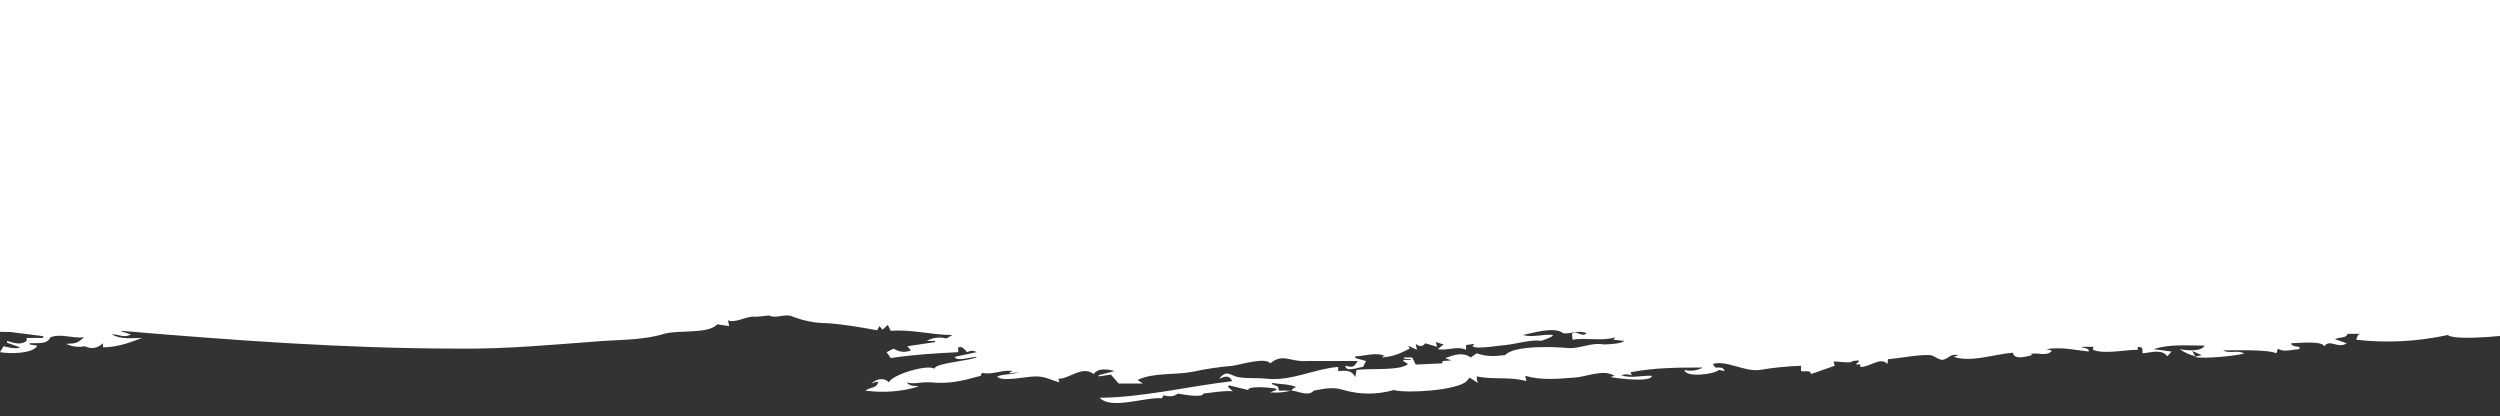
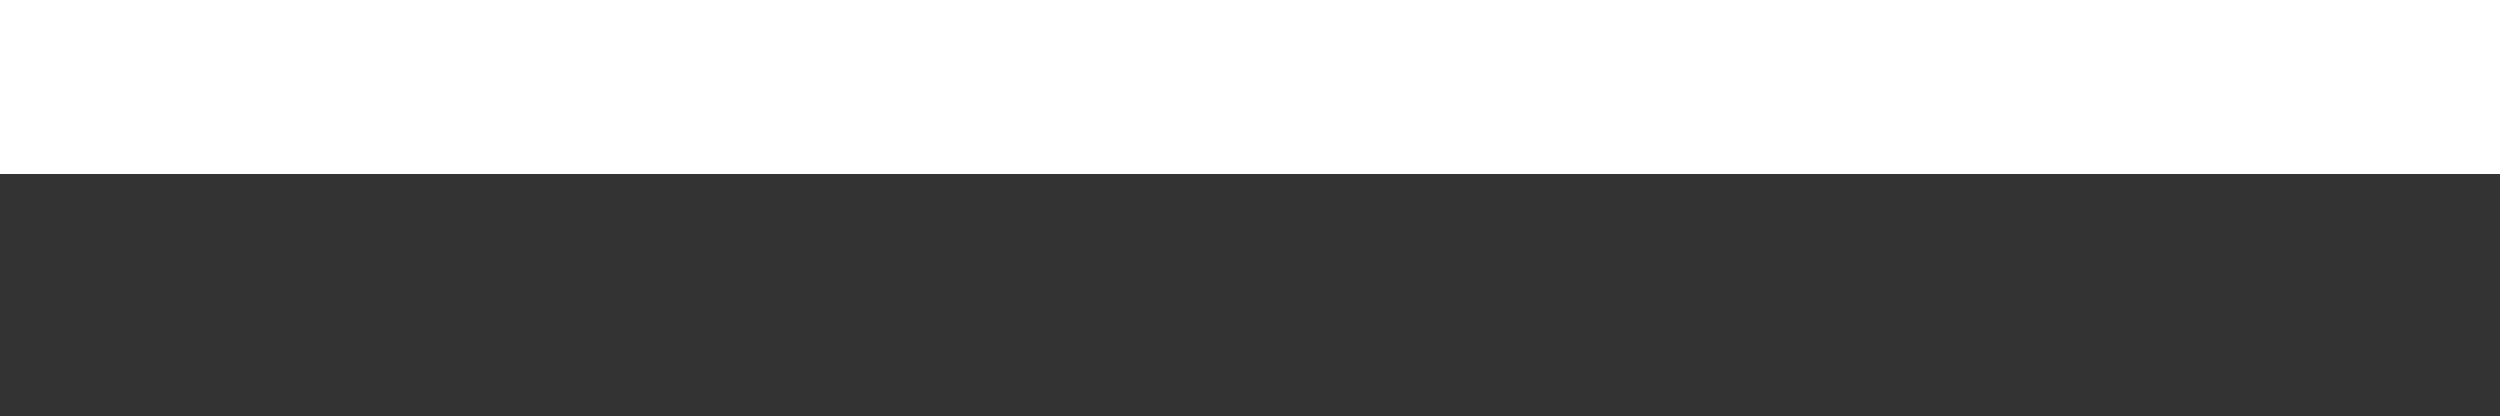
<svg xmlns="http://www.w3.org/2000/svg" xmlns:xlink="http://www.w3.org/1999/xlink" version="1.1" id="Layer_1" x="0px" y="0px" viewBox="0 0 422.4 70.3" enable-background="new 0 0 422.4 70.3" xml:space="preserve">
  <rect x="0" y="0" width="422.4" height="70.3" fill="#333333" stroke="none" />
  <g>
    <g>
-       <path id="SVGID_00000085226139953918614930000014514082322013929367_" fill="#FFFFFF" d="M821.5,56.5c0.9,0.7,0.9,2.1,1.9,2v-32    h-1086v32.1c11.9,1.1,24,0.9,36,1.4c8.9,0.5,17.4,1.4,25.9,1c8.9-0.3,17.6,0.3,26.4,0.7c6.3,0.2,12.5-0.1,18.8,0    c4.1,0.1,10-0.6,13.9,0.8c2.4-0.7,5.4,0.3,7.8,0.3c2.2,0,4.3-0.3,6.5,0c2.8,0.4,5.5,0.3,8.4,0.4c6.3,0.4,12.4,0.2,18.7,1    c15,1.9,30.7-1.6,45.7,0.7c-2,0.4-4,0-6,0.2c4.9,0.9,9.7,0.9,14.6,1.5c-4.1,0.7-8.5-0.1-12.6-0.1c-2.3-0.1-4.8,0.2-7.3-0.2    c-2-0.3-3.9,0.6-5.9,0.3c-5.3-0.8-10.7,0-16-0.6c-3.2-0.4-8.6-1.2-11.6-0.2c2.2,0.4,4.4,0.1,6.7,0.7c-2.6,1.6-9.2-0.4-12.2-0.6    v0.3c11.4,1.5,22.7,1.6,34.1,2c10.8,0.3,22.9,2.9,33.6,1.3l-0.9-0.2c0.6-0.9,7.2,0.1,8.1,0.1c3.4,0.3,6.9,1.4,10.4,0.7    c2.9-0.5,6.2,0.1,9.2-0.1l-1.1-0.3c0.2-0.9,2.5-0.5,3-0.5c-0.2-0.8-0.8-1.1-1.4-1.6l2.4-0.3c0.7-0.9-0.4-1.3-0.3-1.9    c0.4-0.1,0.9,0,0.7-0.8c-2.8-0.5-5.2-1.2-8.1-1c1.7-1.6,7.8-2.2,9.7-0.5L-6,63.5h2.4v-0.1l-0.9-0.3l1.9-1l-0.7-0.6h1.1v-0.2    L-6.6,61v-0.2l0.9-0.6c-2.4-1-5.6-0.7-8.2-1.6l0.8-0.2c-2.3-1.4-5.3-0.4-7.7-1.8c1-0.5,2.5-0.7,4.5-0.5l-0.6-0.9    c0.6-0.6,1.2,0.1,1.9-0.1l-0.5-0.5c1.4,0.2,3.5,1.1,5,0.6l-1-0.1c1.6-1.8,8.1,2,10.3,0.8c-0.2,0.2,3,0.2,3,0.2l5.5,0.7v0.3H4.5    v0.5c-1.1,0.8-2.2,0.3-3.3,0v0.3l2.2,0.8c-0.4,0.2-1.3,0.2-2.8-0.2l-0.6,1c1.5,0.3,5.6,0.3,6.3-1.1L5,58.2V58c1-0.1,3,0.3,3.5-1    c1.8-0.7,3.6,0.2,5.7,0c-1.2,1-1.2,1-3,1.1c1,0.5,2.1,0.6,3.1,0.4c1.1,0.5,2.1,0.4,3.1-0.5v0.7c2.6-0.1,4.2-0.7,6.6-1.6    c-1.6,0-3.6,0.3-5.1-0.6c1-0.1,2.1,0.7,3.2,0L20.5,56v-0.1c19,1.6,37.9,3,57,3c8.2,0.1,16.3-0.7,24.5-1.3    c3.2-0.2,7.1-0.2,10.2-1.2c2.5-0.7,7.4,0.1,9-1.6l2,0.3l-0.2-1c1.1,0.6,3.1-0.7,4.4-0.6c0.3,0.1,2.5-0.2,2.5-0.2    c1.2,0.6,2.6-0.3,3.8,0.1c2,0.8,4,1.2,6,1.2c2.9,0.2,5.7,0.7,8.5,1.2l0.4-0.7l0.5,0.6l0.9-0.8l0.5,1c3.4-0.3,6.9,0.7,10.4,0.7    l-1,0.6c-1-0.3-2.3-0.2-3.3,0.4h1.4v0.2l-4.7,0.7l0.6,0.7c-1,0.4-2,0.3-2.9-0.3l-1.2,0.6l0.7,1c3.9-0.6,7.6-0.8,11.4-1v-0.8    c0.5-0.2,0.8,0,1.5,0.8c0.6-0.3,1.1-0.3,1.6,0l-3.7,0.8c0.3,0.9,3.1-0.1,3.8,0c-1.1,0.7-7.2,1-7.2,2c-1.2-0.8-7.2,1-7.7,2.3    c-0.8-0.8-1.9-0.7-3,0.2c0.4-0.1,0.7-0.3,1.2-0.3c-0.3,1.2-1.2,0.8-2.2,1.5c3,0.4,6.1,0.2,9-0.7c-0.7-0.2-1.4,0.1-2-0.7    c1.2,0.4,2.3-0.1,4,0c3.2,0.3,5.2-0.2,8.5-1.1l0.2-0.5c1.9,0.4,3.4-0.6,5.2-0.3l-0.5,0.2v0.2l1.5-0.2c-1.3,0.5-2.3,0.2-3.6,0.7    c0.5,1,5.1,0,6.4,0c1.8,0,2.3,0.5,4.1,1l-0.2-0.6c2,0,4-2.3,6-0.8c0.7-1.1,2.5-0.8,3.5-0.5l-2.7,0.7v0.2l2.1-0.3l1.3,1.5h4.1    l-0.9-0.6c2.7-1.3,6.4-0.8,9.4-1.4c2.2-0.5,4.5-0.8,6.7-1c1.3-0.2,5.6-1.5,6.3-0.4c2.2-1.8,3.3-0.2,6.3-0.4h8.5    c-0.7,1.1-0.8,1.1-2.1,0.8c0.1,1.2,2.3,0.2,3,0.2l0.5-1l-1.8-0.5v-0.3c1.6,0,3.5-0.8,5.1,0h-0.5v0.2c1.9-0.2,2.8-0.6,4.6-1.5    l-0.3-0.5l1.5,0.7l-0.2-1c0.6,0.5,1.2,0.5,1.6-0.1l2,0.6l-0.2-0.8l1.3,0.4l-1,0.8c1.8,0.3,3.2-0.6,4.8,0.1v-0.8l1.4-0.2l-0.3,0.4    c0.6,0.6,4.9-0.2,5.6-0.2c1.8-0.2,4.6-1,6-0.7c0.5-0.2,1.9-0.6,2-1c-1.7-0.2-3.4,0.5-5.1,0c1.6-0.3,5.4-1.5,6.8-0.3    c1.3,0.2,2.5-0.6,4,0c-0.9,0.8-1.7-0.6-2.5,0.1l0.1,1c2.3-0.4,5,0.3,7.2-0.4l-0.3,0.4l1.8,0.2c-0.3,0.5-3,0.6-3.4,0.6    c-2.3-0.4-4,0.8-6.2,0.6c-2-0.2-9-0.5-10.5,1.2c-1.8,0.2-3,0.3-4.8-0.3l-1,0.7c-1.4-1-2.9-0.4-4.3,0.1l1,0.4l-1.4,0.1l-0.2,0.4    l-4.4,0.2l-0.6-1.2h-1.4v0.2l1.2,0.1v0.1h-1.3V61l0.8,0.5c-1.3,1.2-6.6,0.7-8.7,1l-0.2,1.2c-0.8-1.4-1.9-1-2.9-1V62    c-4,0.3-7.8,2.4-12,2c-1.8-0.2-3.5,0-5-0.3c-1.3-0.3-1.9-1.3-3.1,0.3c0.8-0.3,1.6-0.8,2.2,0.4c-7,0.8-15.4,2.8-22.4,2.8    c1.9,2.1,7.9-0.2,10.5,0.1l0.3-0.5c0.8,0.2,1.7,0.3,2.4-0.3c0.6,0.1,4.3,0.8,4.3,0c1.8-0.2,3.3-0.5,5-0.4l-0.8-0.7l0.1-0.3    l3.3,0.8c-0.1-0.8,4.1-0.4,4.8-0.2l-0.1,0.2l-1,0.4c1.2,0.1,2.4,0,3.5-0.3h-2l-0.2-0.7l-1-0.4v-0.2c1.1,0.2,3.1,0.2,4.1,0.7    c-0.4,0.1-0.7,0.4-0.8,0.6c1,0,2.8,1.1,3.8,0c1.6-0.3,3.3-0.7,5-0.1c2.8,0.8,5.7,0.8,8.5,0c2,0.6,10.7,0.1,12.3-1.5l0.5-0.6    l1.4,0.9c-0.2-0.5-0.2-0.8-0.2-1.1c2.9,0.6,5.7,0,8.4,0.8l-0.2-0.9c2.7,0.8,5.5,0.5,8.3,0.3c2-0.1,4.9-1.5,6.8-0.3l-0.7,0.2    c0.8,0.2,6.9,1,7-0.2c-1.8-0.1-3.4,0.5-5.2-0.1c0.8-0.2,0.8-0.2,1.8,0l-0.2-0.5c4.1-0.8,8.2-0.8,12.2-0.8    c-0.9,0.5-2.1,0.7-3.1,0.4c0.2,1.4,5.3,0.7,5.8,0l1,0.2c-0.3-0.6-0.3-0.6-1.6-0.6l-0.4-0.6c2.3-0.7,5.4,1.4,8,1    c2.3-0.4,4.6-0.6,6.9-0.7v0.9c0.7,0.2,1.5-0.3,1.7,0.5l4-1.4l-0.2-0.7c0.4-0.1,3.2,0.4,3.2-0.1l1-0.1l0.1,0.2l-0.5,0.4    c0.1,0.3,0.9-0.3,0.7,0.5c1.6,0.1,3.4-1.8,4.6-0.5l0.1-0.8c2.2-0.2,5.1-0.8,7-0.7c0.8,0,1.4,0.8,2.2,0.8c1.2-0.2,1.2-1.1,2.7-0.8    l-0.8,0.3c3,1,7-0.5,10-0.7c0.2,1.4,2.7,0.5,3.3,0.4l-0.3-0.2c1.3-0.3,2.6,0.5,3.6-0.5c-0.3-0.1-0.6-0.3-1-0.3    c2.6-0.4,4.6,0.1,7.2,0.4c0.2-0.6-1-0.6-1.3-0.8h2.1l-0.1,0.5c1.9,0.8,5.4,0,7.6,0v-0.5c0.8,0.1,0.8,0.1,0.8,1.1    c1.4-0.1,3.2-0.8,4.2,0.5l0.7-0.8l-3-0.4c2.6-0.9,5.9-0.6,8.6-0.6c-0.6,1.1-3.2,0.8-4.2,0.6c0.8,0.6,1.6,0.9,2.6,1.2l-0.5-0.9    L372,60l-1.2,0.3c1.4,0.4,7.4-0.2,8.4-0.6c-1.3-0.6-2.5,0.1-3.6-0.5c1.6,0,7.7-0.2,9,0.5c0.1-0.3,0.2-0.5,0.3-0.8    c0.9,0.7,2.6,0.1,3.6,0.1v-0.4c-0.3,0-1.4-0.1-1.4-0.6c0.9,0,5.2-0.5,5.6,0.5c1-1.3,2.3,0.5,3.8-0.5l-2-0.7    c0.9-0.4,1.8-0.1,2.2-0.9h2.2c-0.5,0-0.6,0.4-0.8,1c5.2,0.6,10.4,0.3,15.5-0.8c1,1.1,12.7,0,12.8-0.6c-0.9,0.2-0.9,0.2-1.5-1    l2.5,0.4l-1,0.6l1.4,0.2l-0.2-1c2.2-0.2,7.6-0.9,8.6,0.1c1.3,0.5,5.4,1.1,6.6,0.3c0.5-0.4,1.6-0.7,2.2-0.3    c1.2,0.8,3.7-0.6,5.2,0.4c1.1-3.1,17.3-0.8,20.3-2l0.2,0.5c1.5-0.1,6.9-1.3,8,0.2c2-1.3,4.6,0.1,6.7-0.1l5.2-0.3l-0.8-0.4    c0.9-0.6,1.7-0.3,2.5,0.4v-0.7l1.4-0.6l0.7,0.6l1.9-0.5l-0.6,0.8l0.1,0.2L498,53l0.2,0.2l-2,1c1.3,0.2,2.3-0.6,3.3-1    c0-0.1,9.8-0.3,11.4-0.7l-0.8-0.2c0.8-0.6,0.8-0.6,2-0.2c2.2,0.6,6.3,1.2,8.2-0.2c1,2.3,10.3-1.5,12,0.3l-0.2-0.7    c0.6-0.4,0.9,0.1,1.3,0.4l0.7-0.5c0.7,1.1,0.9,1.2,1.5,0.2c0.7,0.6,1.8,1,2.7,0.4l-0.4-0.6l1.7-0.3l-0.8,0.7    c3.2,0.4,6.3,0.2,9.6,0.2l-1.9-0.8c1.5-0.5,2.9,0.5,4.4,0.5l-0.3-0.7c2.5-0.6,4.7-0.1,7,0.4c-0.1-0.3-0.3-0.4-0.3-0.7    c3.7,0,6.8,1,10.4,0.5l-1,0.8l0.2,0.2c0.9-0.4,6-2,7-0.4c-0.3-0.4,3.6-0.2,3-0.2c2,0.9,5.7,0.1,8,0.3c3.4,0.1,6.8-0.3,10.2-0.3    l-0.5,0.4c3.6,0.6,8.1,1.4,11.8,0.8l-1.6-0.4c1.8-0.4,3.6,0.1,5.4,0.1l-1.6-0.6v-0.1c3.9,0,7.7,0.9,11.3,2.5l1.7-0.9    c0.7,0.8,1.7,1.1,2.7,0.8c-0.7-0.2-0.8-0.5-1.2-1.1c2.1-0.1,6.7-0.1,8.8,0.9c2.3,1.1,5.4,0.3,8,0.6l-0.9-1.3c4,0,7.9,0.6,11.7,1.8    c-1,0.8-7.3-0.7-7.3-0.2c3.1,1,6.6,0.4,9.4,2c0.9-1.4,2.9-0.4,4.2-0.4c0.1,1,0.3,1.1,1.9,0.8v-0.8c1.6,1.2,3.3,1.5,5.3,1.8    l-0.5-0.8c0.4-0.7,1.1-0.1,1.7-0.4c-1.1-0.7-2.5-0.1-3.3-1.4c4.8,0.8,10.7,1.7,15.6,1.2l-0.5-0.4c1.6,0,5.6-1.2,6.6-0.2l0.3-1    c1.5,0.2,4.1,0.3,5.6-0.2v-1.4c0.7,0.2,2.1,1,2.8,0.8l-0.9-0.4c1.5-0.4,2.8,0.7,3.8,0l1.2,0.7l0.5-0.7c0.7,0.7,4.6,1.7,5.6,1.4    c-0.3-0.6-1-0.4-1.6-1c2.1,0.2,5.8,1.4,7.8,0.6c-1.2-0.8-2.6-0.6-3.6-1.6c4.1,0.8,8.2,1.3,12.4,1.3c2-0.2,1.6-0.6,4,0    c1.2-1.3,4.4-1.6,6.1-2.3c-0.7-1.3-3.5-2.5-6-2.5v0.6c-6.1-2.4-13.6-2.5-20.1-3c-6.3-0.4-12.1-0.6-18.4-2.4c1.4-1.3,6,1.6,8.1,0    l-2-0.7c1.2-0.4,2.5,0.6,3.8,0.3c1.5-0.3,0.4-0.7,3-0.5l-0.2-0.9c2.8,0,5.6-0.4,8.4-0.5c1.4,0,5.9,0.6,6.1,2.2    c2.6,0.2,5.5,0.9,8,0.9c2.2-0.1,5.8-0.6,7.8,0.2c2.7,1,6.7,0.4,9.6,0.7c1,0,4.6,0.8,5.4,0.2c0.8,0.8,1.5,0.1,2,0    c1.6,0.5,3.2,0.1,4.9,0c1,0.9,4.9,0.8,6.2,0.7c2.5-0.2,5.8-0.4,8.2-0.2c2.4,0.2,6.8-0.4,9,0.6c1.9,0.9,5.6-0.4,7.2,0.7    c1.8,1.4,6.1,0.4,8.2,0.7c2.3,0.4,5.1,0.4,7.2,0.8c6,1,12.3-0.6,18.3,0.4c-0.8,0.7-1.7,0-2.8,0.4c2.4,0.8,4.7,0.9,6.9,1.2l0.1,1    c-2-1.4-4-0.3-6-0.8l-0.4,0.3c-2.1-0.3-6.2,0.5-8.1-0.5c-2-0.9-8.4-1.1-10.6-0.4c1,0.5,2.2,0.1,3.2,0.9c-1.3,0.2-4.9-1.4-5.8-0.4    c5.6,1.2,11.7,1.7,17.4,2c2.9,0,6.2,1.1,8.9,1c2.3,0,3.6,2,5.6,2L821.5,56.5L821.5,56.5z" />
-     </g>
+       </g>
    <g display="none">
      <g display="inline">
        <g>
          <defs>
            <path id="SVGID_1_" d="M821.5,56.5c0.9,0.7,0.9,2.1,1.9,2v-32h-1086v32.1c11.9,1.1,24,0.9,36,1.4c8.9,0.5,17.4,1.4,25.9,1       c8.9-0.3,17.6,0.3,26.4,0.7c6.3,0.2,12.5-0.1,18.8,0c4.1,0.1,10-0.6,13.9,0.8c2.4-0.7,5.4,0.3,7.8,0.3c2.2,0,4.3-0.3,6.5,0       c2.8,0.4,5.5,0.3,8.4,0.4c6.3,0.4,12.4,0.2,18.7,1c15,1.9,30.7-1.6,45.7,0.7c-2,0.4-4,0-6,0.2c4.9,0.9,9.7,0.9,14.6,1.5       c-4.1,0.7-8.5-0.1-12.6-0.1c-2.3-0.1-4.8,0.2-7.3-0.2c-2-0.3-3.9,0.6-5.9,0.3c-5.3-0.8-10.7,0-16-0.6       c-3.2-0.4-8.6-1.2-11.6-0.2c2.2,0.4,4.4,0.1,6.7,0.7c-2.6,1.6-9.2-0.4-12.2-0.6v0.3c11.4,1.5,22.7,1.6,34.1,2       c10.8,0.3,22.9,2.9,33.6,1.3l-0.9-0.2c0.6-0.9,7.2,0.1,8.1,0.1c3.4,0.3,6.9,1.4,10.4,0.7c2.9-0.5,6.2,0.1,9.2-0.1l-1.1-0.3       c0.2-0.9,2.5-0.5,3-0.5c-0.2-0.8-0.8-1.1-1.4-1.6l2.4-0.3c0.7-0.9-0.4-1.3-0.3-1.9c0.4-0.1,0.9,0,0.7-0.8       c-2.8-0.5-5.2-1.2-8.1-1c1.7-1.6,7.8-2.2,9.7-0.5L-6,63.5h2.4v-0.1l-0.9-0.3l1.9-1l-0.7-0.6h1.1v-0.2L-6.6,61v-0.2l0.9-0.6       c-2.4-1-5.6-0.7-8.2-1.6l0.8-0.2c-2.3-1.4-5.3-0.4-7.7-1.8c1-0.5,2.5-0.7,4.5-0.5l-0.6-0.9c0.6-0.6,1.2,0.1,1.9-0.1l-0.5-0.5       c1.4,0.2,3.5,1.1,5,0.6l-1-0.1c1.6-1.8,8.1,2,10.3,0.8c-0.2,0.2,3,0.2,3,0.2l5.5,0.7v0.3H4.5v0.5c-1.1,0.8-2.2,0.3-3.3,0v0.3       l2.2,0.8c-0.4,0.2-1.3,0.2-2.8-0.2l-0.6,1c1.5,0.3,5.6,0.3,6.3-1.1L5,58.2V58c1-0.1,3,0.3,3.5-1c1.8-0.7,3.6,0.2,5.7,0       c-1.2,1-1.2,1-3,1.1c1,0.5,2.1,0.6,3.1,0.4c1.1,0.5,2.1,0.4,3.1-0.5v0.7c2.6-0.1,4.2-0.7,6.6-1.6c-1.6,0-3.6,0.3-5.1-0.6       c1-0.1,2.1,0.7,3.2,0L20.5,56v-0.1c19,1.6,37.9,3,57,3c8.2,0.1,16.3-0.7,24.5-1.3c3.2-0.2,7.1-0.2,10.2-1.2       c2.5-0.7,7.4,0.1,9-1.6l2,0.3l-0.2-1c1.1,0.6,3.1-0.7,4.4-0.6c0.3,0.1,2.5-0.2,2.5-0.2c1.2,0.6,2.6-0.3,3.8,0.1       c2,0.8,4,1.2,6,1.2c2.9,0.2,5.7,0.7,8.5,1.2l0.4-0.7l0.5,0.6l0.9-0.8l0.5,1c3.4-0.3,6.9,0.7,10.4,0.7l-1,0.6       c-1-0.3-2.3-0.2-3.3,0.4h1.4v0.2l-4.7,0.7l0.6,0.7c-1,0.4-2,0.3-2.9-0.3l-1.2,0.6l0.7,1c3.9-0.6,7.6-0.8,11.4-1v-0.8       c0.5-0.2,0.8,0,1.5,0.8c0.6-0.3,1.1-0.3,1.6,0l-3.7,0.8c0.3,0.9,3.1-0.1,3.8,0c-1.1,0.7-7.2,1-7.2,2c-1.2-0.8-7.2,1-7.7,2.3       c-0.8-0.8-1.9-0.7-3,0.2c0.4-0.1,0.7-0.3,1.2-0.3c-0.3,1.2-1.2,0.8-2.2,1.5c3,0.4,6.1,0.2,9-0.7c-0.7-0.2-1.4,0.1-2-0.7       c1.2,0.4,2.3-0.1,4,0c3.2,0.3,5.2-0.2,8.5-1.1l0.2-0.5c1.9,0.4,3.4-0.6,5.2-0.3l-0.5,0.2v0.2l1.5-0.2c-1.3,0.5-2.3,0.2-3.6,0.7       c0.5,1,5.1,0,6.4,0c1.8,0,2.3,0.5,4.1,1l-0.2-0.6c2,0,4-2.3,6-0.8c0.7-1.1,2.5-0.8,3.5-0.5l-2.7,0.7v0.2l2.1-0.3l1.3,1.5h4.1       l-0.9-0.6c2.7-1.3,6.4-0.8,9.4-1.4c2.2-0.5,4.5-0.8,6.7-1c1.3-0.2,5.6-1.5,6.3-0.4c2.2-1.8,3.3-0.2,6.3-0.4h8.5       c-0.7,1.1-0.8,1.1-2.1,0.8c0.1,1.2,2.3,0.2,3,0.2l0.5-1l-1.8-0.5v-0.3c1.6,0,3.5-0.8,5.1,0h-0.5v0.2c1.9-0.2,2.8-0.6,4.6-1.5       l-0.3-0.5l1.5,0.7l-0.2-1c0.6,0.5,1.2,0.5,1.6-0.1l2,0.6l-0.2-0.8l1.3,0.4l-1,0.8c1.8,0.3,3.2-0.6,4.8,0.1v-0.8l1.4-0.2       l-0.3,0.4c0.6,0.6,4.9-0.2,5.6-0.2c1.8-0.2,4.6-1,6-0.7c0.5-0.2,1.9-0.6,2-1c-1.7-0.2-3.4,0.5-5.1,0c1.6-0.3,5.4-1.5,6.8-0.3       c1.3,0.2,2.5-0.6,4,0c-0.9,0.8-1.7-0.6-2.5,0.1l0.1,1c2.3-0.4,5,0.3,7.2-0.4l-0.3,0.4l1.8,0.2c-0.3,0.5-3,0.6-3.4,0.6       c-2.3-0.4-4,0.8-6.2,0.6c-2-0.2-9-0.5-10.5,1.2c-1.8,0.2-3,0.3-4.8-0.3l-1,0.7c-1.4-1-2.9-0.4-4.3,0.1l1,0.4l-1.4,0.1l-0.2,0.4       l-4.4,0.2l-0.6-1.2h-1.4v0.2l1.2,0.1v0.1h-1.3V61l0.8,0.5c-1.3,1.2-6.6,0.7-8.7,1l-0.2,1.2c-0.8-1.4-1.9-1-2.9-1V62       c-4,0.3-7.8,2.4-12,2c-1.8-0.2-3.5,0-5-0.3c-1.3-0.3-1.9-1.3-3.1,0.3c0.8-0.3,1.6-0.8,2.2,0.4c-7,0.8-15.4,2.8-22.4,2.8       c1.9,2.1,7.9-0.2,10.5,0.1l0.3-0.5c0.8,0.2,1.7,0.3,2.4-0.3c0.6,0.1,4.3,0.8,4.3,0c1.8-0.2,3.3-0.5,5-0.4l-0.8-0.7l0.1-0.3       l3.3,0.8c-0.1-0.8,4.1-0.4,4.8-0.2l-0.1,0.2l-1,0.4c1.2,0.1,2.4,0,3.5-0.3h-2l-0.2-0.7l-1-0.4v-0.2c1.1,0.2,3.1,0.2,4.1,0.7       c-0.4,0.1-0.7,0.4-0.8,0.6c1,0,2.8,1.1,3.8,0c1.6-0.3,3.3-0.7,5-0.1c2.8,0.8,5.7,0.8,8.5,0c2,0.6,10.7,0.1,12.3-1.5l0.5-0.6       l1.4,0.9c-0.2-0.5-0.2-0.8-0.2-1.1c2.9,0.6,5.7,0,8.4,0.8l-0.2-0.9c2.7,0.8,5.5,0.5,8.3,0.3c2-0.1,4.9-1.5,6.8-0.3l-0.7,0.2       c0.8,0.2,6.9,1,7-0.2c-1.8-0.1-3.4,0.5-5.2-0.1c0.8-0.2,0.8-0.2,1.8,0l-0.2-0.5c4.1-0.8,8.2-0.8,12.2-0.8       c-0.9,0.5-2.1,0.7-3.1,0.4c0.2,1.4,5.3,0.7,5.8,0l1,0.2c-0.3-0.6-0.3-0.6-1.6-0.6l-0.4-0.6c2.3-0.7,5.4,1.4,8,1       c2.3-0.4,4.6-0.6,6.9-0.7v0.9c0.7,0.2,1.5-0.3,1.7,0.5l4-1.4l-0.2-0.7c0.4-0.1,3.2,0.4,3.2-0.1l1-0.1l0.1,0.2l-0.5,0.4       c0.1,0.3,0.9-0.3,0.7,0.5c1.6,0.1,3.4-1.8,4.6-0.5l0.1-0.8c2.2-0.2,5.1-0.8,7-0.7c0.8,0,1.4,0.8,2.2,0.8       c1.2-0.2,1.2-1.1,2.7-0.8l-0.8,0.3c3,1,7-0.5,10-0.7c0.2,1.4,2.7,0.5,3.3,0.4l-0.3-0.2c1.3-0.3,2.6,0.5,3.6-0.5       c-0.3-0.1-0.6-0.3-1-0.3c2.6-0.4,4.6,0.1,7.2,0.4c0.2-0.6-1-0.6-1.3-0.8h2.1l-0.1,0.5c1.9,0.8,5.4,0,7.6,0v-0.5       c0.8,0.1,0.8,0.1,0.8,1.1c1.4-0.1,3.2-0.8,4.2,0.5l0.7-0.8l-3-0.4c2.6-0.9,5.9-0.6,8.6-0.6c-0.6,1.1-3.2,0.8-4.2,0.6       c0.8,0.6,1.6,0.9,2.6,1.2l-0.5-0.9L372,60l-1.2,0.3c1.4,0.4,7.4-0.2,8.4-0.6c-1.3-0.6-2.5,0.1-3.6-0.5c1.6,0,7.7-0.2,9,0.5       c0.1-0.3,0.2-0.5,0.3-0.8c0.9,0.7,2.6,0.1,3.6,0.1v-0.4c-0.3,0-1.4-0.1-1.4-0.6c0.9,0,5.2-0.5,5.6,0.5c1-1.3,2.3,0.5,3.8-0.5       l-2-0.7c0.9-0.4,1.8-0.1,2.2-0.9h2.2c-0.5,0-0.6,0.4-0.8,1c5.2,0.6,10.4,0.3,15.5-0.8c1,1.1,12.7,0,12.8-0.6       c-0.9,0.2-0.9,0.2-1.5-1l2.5,0.4l-1,0.6l1.4,0.2l-0.2-1c2.2-0.2,7.6-0.9,8.6,0.1c1.3,0.5,5.4,1.1,6.6,0.3       c0.5-0.4,1.6-0.7,2.2-0.3c1.2,0.8,3.7-0.6,5.2,0.4c1.1-3.1,17.3-0.8,20.3-2l0.2,0.5c1.5-0.1,6.9-1.3,8,0.2       c2-1.3,4.6,0.1,6.7-0.1l5.2-0.3l-0.8-0.4c0.9-0.6,1.7-0.3,2.5,0.4v-0.7l1.4-0.6l0.7,0.6l1.9-0.5l-0.6,0.8l0.1,0.2L498,53       l0.2,0.2l-2,1c1.3,0.2,2.3-0.6,3.3-1c0-0.1,9.8-0.3,11.4-0.7l-0.8-0.2c0.8-0.6,0.8-0.6,2-0.2c2.2,0.6,6.3,1.2,8.2-0.2       c1,2.3,10.3-1.5,12,0.3l-0.2-0.7c0.6-0.4,0.9,0.1,1.3,0.4l0.7-0.5c0.7,1.1,0.9,1.2,1.5,0.2c0.7,0.6,1.8,1,2.7,0.4l-0.4-0.6       l1.7-0.3l-0.8,0.7c3.2,0.4,6.3,0.2,9.6,0.2l-1.9-0.8c1.5-0.5,2.9,0.5,4.4,0.5l-0.3-0.7c2.5-0.6,4.7-0.1,7,0.4       c-0.1-0.3-0.3-0.4-0.3-0.7c3.7,0,6.8,1,10.4,0.5l-1,0.8l0.2,0.2c0.9-0.4,6-2,7-0.4c-0.3-0.4,3.6-0.2,3-0.2c2,0.9,5.7,0.1,8,0.3       c3.4,0.1,6.8-0.3,10.2-0.3l-0.5,0.4c3.6,0.6,8.1,1.4,11.8,0.8l-1.6-0.4c1.8-0.4,3.6,0.1,5.4,0.1l-1.6-0.6v-0.1       c3.9,0,7.7,0.9,11.3,2.5l1.7-0.9c0.7,0.8,1.7,1.1,2.7,0.8c-0.7-0.2-0.8-0.5-1.2-1.1c2.1-0.1,6.7-0.1,8.8,0.9       c2.3,1.1,5.4,0.3,8,0.6l-0.9-1.3c4,0,7.9,0.6,11.7,1.8c-1,0.8-7.3-0.7-7.3-0.2c3.1,1,6.6,0.4,9.4,2c0.9-1.4,2.9-0.4,4.2-0.4       c0.1,1,0.3,1.1,1.9,0.8v-0.8c1.6,1.2,3.3,1.5,5.3,1.8l-0.5-0.8c0.4-0.7,1.1-0.1,1.7-0.4c-1.1-0.7-2.5-0.1-3.3-1.4       c4.8,0.8,10.7,1.7,15.6,1.2l-0.5-0.4c1.6,0,5.6-1.2,6.6-0.2l0.3-1c1.5,0.2,4.1,0.3,5.6-0.2v-1.4c0.7,0.2,2.1,1,2.8,0.8       l-0.9-0.4c1.5-0.4,2.8,0.7,3.8,0l1.2,0.7l0.5-0.7c0.7,0.7,4.6,1.7,5.6,1.4c-0.3-0.6-1-0.4-1.6-1c2.1,0.2,5.8,1.4,7.8,0.6       c-1.2-0.8-2.6-0.6-3.6-1.6c4.1,0.8,8.2,1.3,12.4,1.3c2-0.2,1.6-0.6,4,0c1.2-1.3,4.4-1.6,6.1-2.3c-0.7-1.3-3.5-2.5-6-2.5v0.6       c-6.1-2.4-13.6-2.5-20.1-3c-6.3-0.4-12.1-0.6-18.4-2.4c1.4-1.3,6,1.6,8.1,0l-2-0.7c1.2-0.4,2.5,0.6,3.8,0.3       c1.5-0.3,0.4-0.7,3-0.5l-0.2-0.9c2.8,0,5.6-0.4,8.4-0.5c1.4,0,5.9,0.6,6.1,2.2c2.6,0.2,5.5,0.9,8,0.9c2.2-0.1,5.8-0.6,7.8,0.2       c2.7,1,6.7,0.4,9.6,0.7c1,0,4.6,0.8,5.4,0.2c0.8,0.8,1.5,0.1,2,0c1.6,0.5,3.2,0.1,4.9,0c1,0.9,4.9,0.8,6.2,0.7       c2.5-0.2,5.8-0.4,8.2-0.2c2.4,0.2,6.8-0.4,9,0.6c1.9,0.9,5.6-0.4,7.2,0.7c1.8,1.4,6.1,0.4,8.2,0.7c2.3,0.4,5.1,0.4,7.2,0.8       c6,1,12.3-0.6,18.3,0.4c-0.8,0.7-1.7,0-2.8,0.4c2.4,0.8,4.7,0.9,6.9,1.2l0.1,1c-2-1.4-4-0.3-6-0.8l-0.4,0.3       c-2.1-0.3-6.2,0.5-8.1-0.5c-2-0.9-8.4-1.1-10.6-0.4c1,0.5,2.2,0.1,3.2,0.9c-1.3,0.2-4.9-1.4-5.8-0.4c5.6,1.2,11.7,1.7,17.4,2       c2.9,0,6.2,1.1,8.9,1c2.3,0,3.6,2,5.6,2L821.5,56.5L821.5,56.5z" />
          </defs>
          <clipPath id="SVGID_00000100375390990137690080000005786285957524099233_">
            <use xlink:href="#SVGID_1_" overflow="visible" />
          </clipPath>
          <rect x="-262.5" y="26.5" clip-path="url(#SVGID_00000100375390990137690080000005786285957524099233_)" fill="#2F3446" width="1086" height="44" />
        </g>
      </g>
    </g>
  </g>
  <rect x="-10.4" y="-18.2" fill="#FFFFFF" width="443.7" height="47.6" />
</svg>